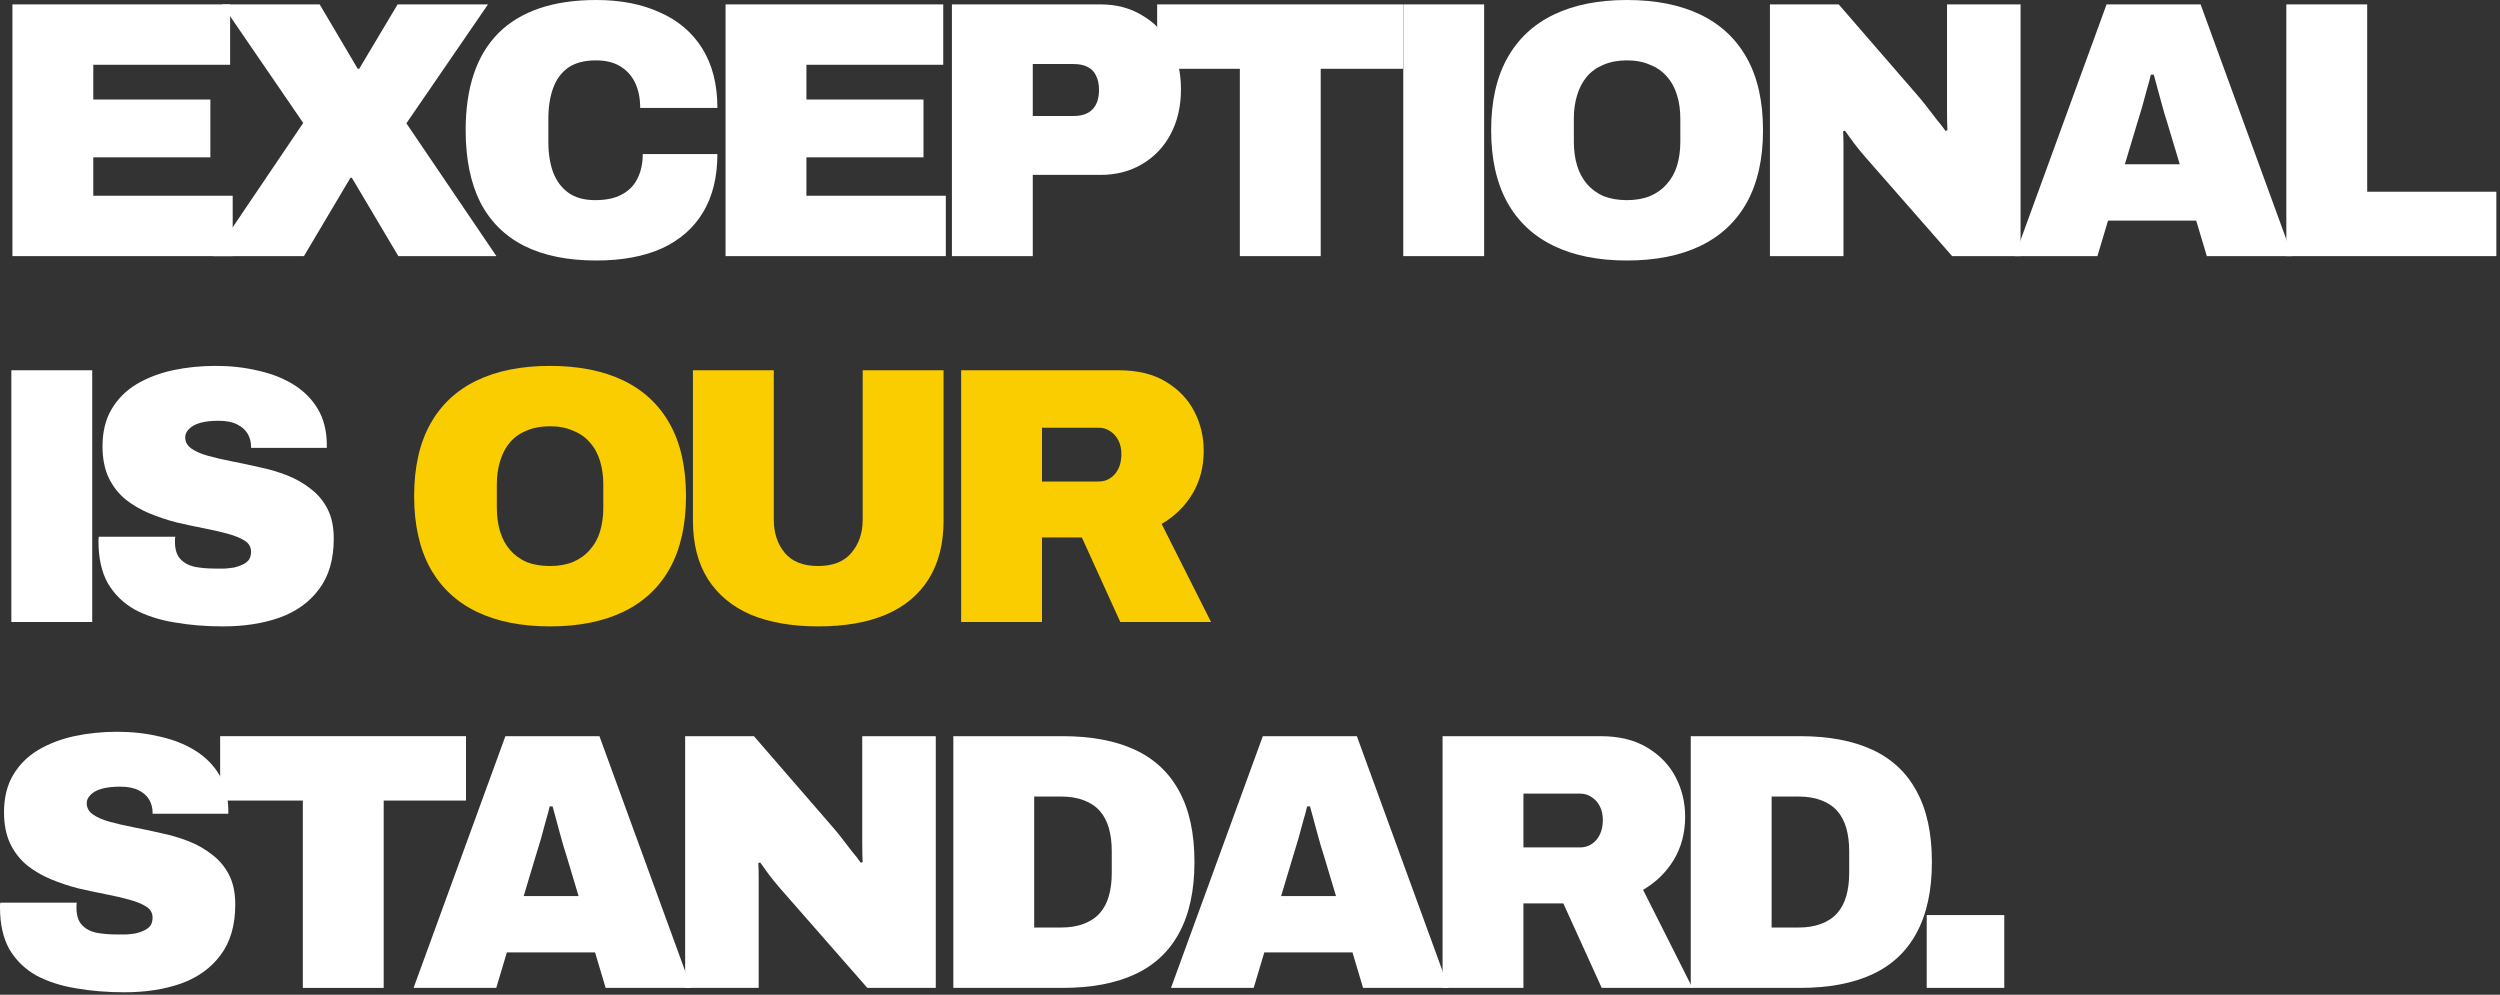
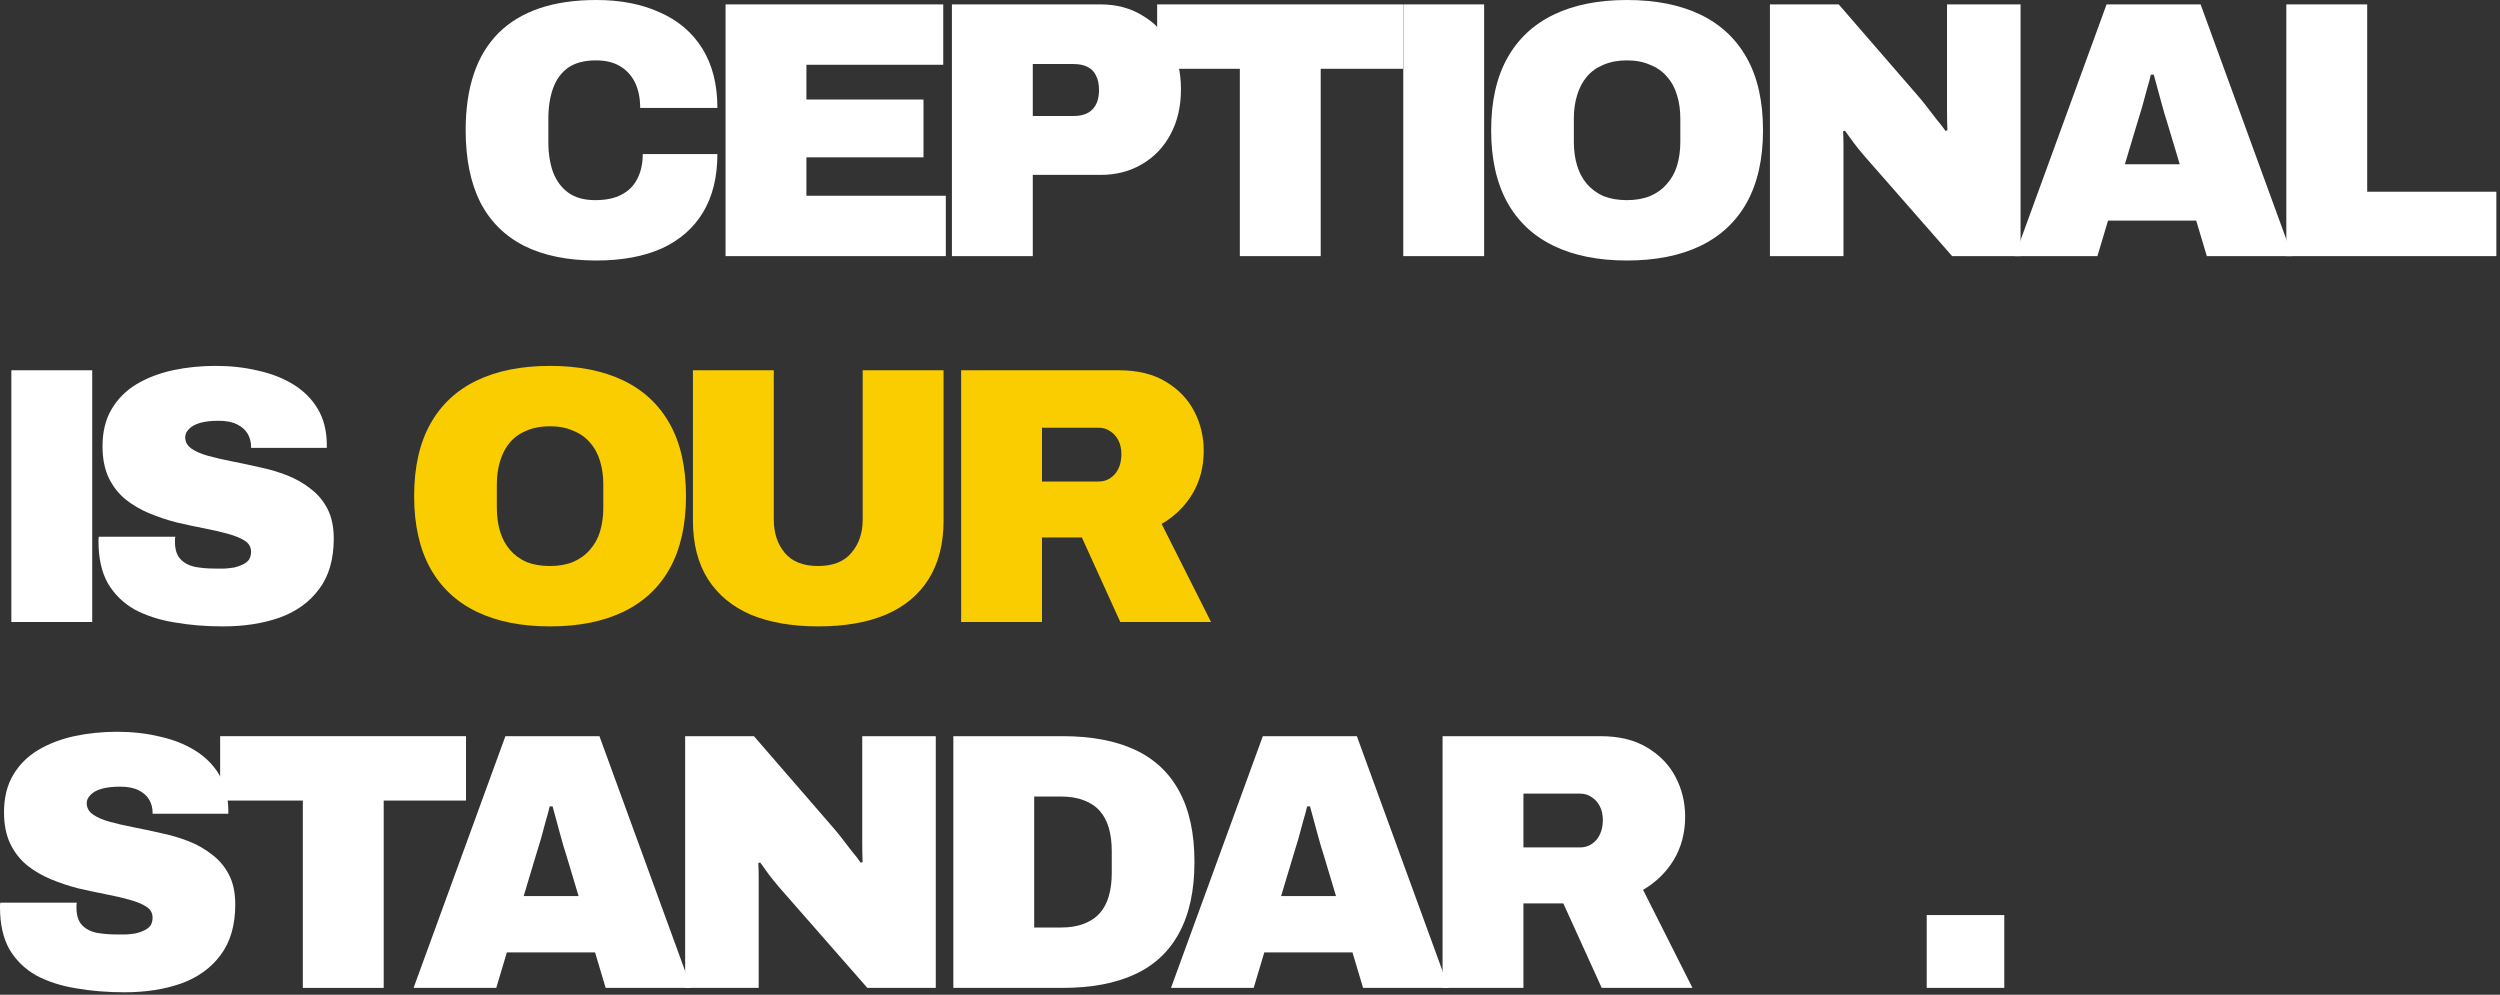
<svg xmlns="http://www.w3.org/2000/svg" width="573" height="228" viewBox="0 0 573 228" fill="none">
  <rect x="0" y="0" width="573" height="228" fill="#333333" stroke="none" />
  <path d="M441.602 226.423V209.735H459.38V226.423H441.602Z" fill="white" />
-   <path d="M387.523 226.426V168.73H412.514C419.111 168.73 424.646 169.764 429.118 171.833C433.591 173.901 436.973 177.06 439.265 181.309C441.614 185.558 442.788 190.981 442.788 197.578C442.788 204.119 441.614 209.542 439.265 213.847C436.973 218.096 433.591 221.255 429.118 223.323C424.646 225.392 419.111 226.426 412.514 226.426H387.523ZM406.057 212.589H412.178C414.191 212.589 415.924 212.31 417.378 211.75C418.887 211.191 420.117 210.381 421.068 209.319C422.018 208.256 422.717 206.942 423.164 205.377C423.611 203.812 423.835 202.051 423.835 200.094V195.062C423.835 193.105 423.611 191.344 423.164 189.779C422.717 188.214 422.018 186.9 421.068 185.838C420.117 184.775 418.887 183.965 417.378 183.406C415.924 182.847 414.191 182.567 412.178 182.567H406.057V212.589Z" fill="white" />
  <path d="M330.637 226.426V168.73H366.781C371.085 168.73 374.664 169.597 377.515 171.33C380.422 173.063 382.602 175.327 384.056 178.122C385.51 180.918 386.236 183.937 386.236 187.179C386.236 190.869 385.37 194.168 383.637 197.075C381.904 199.926 379.555 202.218 376.592 203.951L387.914 226.426H367.116L358.311 207.054H349.17V226.426H330.637ZM349.17 194.224H362.168C363.622 194.224 364.852 193.665 365.858 192.546C366.865 191.372 367.368 189.835 367.368 187.934C367.368 186.76 367.144 185.726 366.697 184.831C366.25 183.937 365.635 183.238 364.852 182.735C364.069 182.176 363.175 181.896 362.168 181.896H349.17V194.224Z" fill="white" />
  <path d="M268.391 226.426L289.44 168.73H310.992L332.04 226.426H312.417L309.985 218.291H289.775L287.343 226.426H268.391ZM293.633 205.377H306.212L303.444 196.152C303.221 195.481 302.969 194.671 302.689 193.72C302.41 192.77 302.13 191.764 301.851 190.701C301.571 189.639 301.292 188.605 301.012 187.599C300.733 186.536 300.481 185.614 300.257 184.831H299.587C299.363 185.837 299.055 186.984 298.664 188.269C298.329 189.555 297.965 190.897 297.574 192.295C297.183 193.636 296.791 194.922 296.4 196.152L293.633 205.377Z" fill="white" />
  <path d="M218.504 226.426V168.73H243.494C250.091 168.73 255.626 169.764 260.099 171.833C264.571 173.901 267.954 177.06 270.246 181.309C272.594 185.558 273.768 190.981 273.768 197.578C273.768 204.119 272.594 209.542 270.246 213.847C267.954 218.096 264.571 221.255 260.099 223.323C255.626 225.392 250.091 226.426 243.494 226.426H218.504ZM237.037 212.589H243.159C245.172 212.589 246.905 212.31 248.358 211.75C249.868 211.191 251.098 210.381 252.048 209.319C252.999 208.256 253.697 206.942 254.145 205.377C254.592 203.812 254.816 202.051 254.816 200.094V195.062C254.816 193.105 254.592 191.344 254.145 189.779C253.697 188.214 252.999 186.9 252.048 185.838C251.098 184.775 249.868 183.965 248.358 183.406C246.905 182.847 245.172 182.567 243.159 182.567H237.037V212.589Z" fill="white" />
  <path d="M157.035 226.426V168.73H172.801L190.747 189.444C191.25 190.003 191.921 190.813 192.76 191.876C193.598 192.938 194.437 194.028 195.276 195.146C196.17 196.208 196.841 197.075 197.288 197.746L197.708 197.578C197.652 196.013 197.624 194.475 197.624 192.966C197.624 191.4 197.624 190.226 197.624 189.444V168.73H214.48V226.426H198.798L178.587 203.364C177.637 202.246 176.826 201.24 176.155 200.345C175.484 199.395 174.842 198.501 174.227 197.662L173.807 197.83C173.863 198.892 173.891 199.954 173.891 201.016C173.891 202.079 173.891 202.861 173.891 203.364V226.426H157.035Z" fill="white" />
  <path d="M94.789 226.426L115.838 168.73H137.39L158.439 226.426H138.816L136.384 218.291H116.173L113.741 226.426H94.789ZM120.031 205.377H132.61L129.843 196.152C129.619 195.481 129.367 194.671 129.088 193.72C128.808 192.77 128.529 191.764 128.249 190.701C127.97 189.639 127.69 188.605 127.411 187.599C127.131 186.536 126.88 185.614 126.656 184.831H125.985C125.761 185.837 125.454 186.984 125.063 188.269C124.727 189.555 124.364 190.897 123.972 192.295C123.581 193.636 123.19 194.922 122.798 196.152L120.031 205.377Z" fill="white" />
  <path d="M69.409 226.426V183.489H50.457V168.73H106.811V183.489H87.943V226.426H69.409Z" fill="white" />
  <path d="M28.512 227.431C24.543 227.431 20.825 227.124 17.359 226.509C13.949 225.95 10.93 224.971 8.302 223.574C5.73 222.12 3.69 220.135 2.18 217.62C0.727 215.048 0 211.833 0 207.976C0 207.864 0 207.724 0 207.556C0 207.333 0.028 207.109 0.084 206.886H17.611C17.555 207.109 17.527 207.333 17.527 207.556C17.527 207.724 17.527 207.892 17.527 208.06C17.527 209.737 17.918 211.023 18.701 211.917C19.483 212.812 20.574 213.427 21.971 213.762C23.425 214.042 25.046 214.181 26.835 214.181C27.506 214.181 28.205 214.181 28.932 214.181C29.714 214.126 30.441 214.042 31.112 213.93C31.839 213.762 32.482 213.538 33.041 213.259C33.656 212.979 34.131 212.616 34.467 212.169C34.802 211.666 34.97 211.051 34.97 210.324C34.97 209.262 34.495 208.423 33.544 207.808C32.594 207.193 31.308 206.662 29.686 206.215C28.065 205.767 26.248 205.348 24.236 204.957C22.223 204.565 20.126 204.118 17.946 203.615C15.766 203.056 13.669 202.357 11.657 201.519C9.644 200.68 7.827 199.618 6.206 198.332C4.584 196.99 3.299 195.341 2.348 193.384C1.398 191.371 0.922 188.967 0.922 186.172C0.922 182.818 1.621 179.966 3.019 177.618C4.417 175.27 6.317 173.369 8.721 171.916C11.181 170.462 13.949 169.4 17.024 168.729C20.154 168.058 23.425 167.723 26.835 167.723C30.302 167.723 33.544 168.086 36.563 168.813C39.638 169.484 42.349 170.546 44.697 172C47.045 173.453 48.89 175.298 50.232 177.535C51.574 179.771 52.273 182.426 52.329 185.501V186.508H34.97V186.172C34.97 185.166 34.718 184.215 34.215 183.321C33.712 182.426 32.901 181.7 31.783 181.141C30.721 180.581 29.295 180.302 27.506 180.302C25.829 180.302 24.403 180.47 23.229 180.805C22.111 181.141 21.273 181.616 20.713 182.231C20.154 182.79 19.875 183.405 19.875 184.076C19.875 185.138 20.35 186.004 21.3 186.675C22.251 187.346 23.537 187.905 25.158 188.352C26.779 188.8 28.596 189.219 30.609 189.61C32.622 190.002 34.718 190.449 36.898 190.952C39.079 191.399 41.175 192.014 43.188 192.797C45.201 193.58 47.018 194.614 48.639 195.9C50.26 197.13 51.546 198.667 52.496 200.512C53.447 202.357 53.922 204.621 53.922 207.305C53.922 212.057 52.804 215.915 50.568 218.878C48.387 221.841 45.368 224.021 41.511 225.419C37.709 226.76 33.376 227.431 28.512 227.431Z" fill="white" />
  <path d="M220.293 142.562V84.866H256.437C260.742 84.866 264.32 85.733 267.171 87.466C270.078 89.199 272.259 91.463 273.712 94.258C275.166 97.054 275.893 100.073 275.893 103.315C275.893 107.005 275.026 110.304 273.293 113.211C271.56 116.062 269.212 118.354 266.249 120.087L277.57 142.562H256.772L247.967 123.19H238.826V142.562H220.293ZM238.826 110.36H251.825C253.278 110.36 254.508 109.801 255.514 108.682C256.521 107.508 257.024 105.971 257.024 104.07C257.024 102.896 256.8 101.862 256.353 100.967C255.906 100.073 255.291 99.374 254.508 98.871C253.725 98.312 252.831 98.032 251.825 98.032H238.826V110.36Z" fill="#FACD01" />
  <path d="M187.584 143.568C181.546 143.568 176.375 142.674 172.07 140.885C167.821 139.04 164.551 136.328 162.259 132.75C159.966 129.116 158.82 124.644 158.82 119.332V84.866H177.353V119.081C177.353 122.156 178.192 124.7 179.869 126.712C181.546 128.725 184.09 129.731 187.5 129.731C190.911 129.731 193.455 128.725 195.132 126.712C196.865 124.7 197.731 122.156 197.731 119.081V84.866H216.264V119.332C216.264 124.644 215.118 129.116 212.826 132.75C210.59 136.328 207.319 139.04 203.015 140.885C198.766 142.674 193.622 143.568 187.584 143.568Z" fill="#FACD01" />
  <path d="M126.034 143.569C119.493 143.569 113.902 142.451 109.262 140.215C104.622 137.978 101.072 134.652 98.612 130.235C96.152 125.763 94.922 120.256 94.922 113.715C94.922 107.118 96.152 101.611 98.612 97.194C101.072 92.778 104.622 89.451 109.262 87.215C113.902 84.979 119.493 83.861 126.034 83.861C132.631 83.861 138.25 84.979 142.89 87.215C147.53 89.451 151.08 92.778 153.54 97.194C156 101.611 157.23 107.118 157.23 113.715C157.23 120.256 156 125.763 153.54 130.235C151.08 134.652 147.53 137.978 142.89 140.215C138.25 142.451 132.631 143.569 126.034 143.569ZM126.034 129.732C128.047 129.732 129.808 129.425 131.317 128.81C132.883 128.139 134.168 127.216 135.175 126.042C136.237 124.868 137.02 123.471 137.523 121.849C138.026 120.172 138.278 118.355 138.278 116.398V111.031C138.278 109.075 138.026 107.286 137.523 105.664C137.02 103.987 136.237 102.561 135.175 101.387C134.168 100.213 132.883 99.319 131.317 98.704C129.808 98.033 128.047 97.698 126.034 97.698C124.021 97.698 122.232 98.033 120.667 98.704C119.157 99.319 117.9 100.213 116.893 101.387C115.887 102.561 115.132 103.987 114.629 105.664C114.126 107.286 113.874 109.075 113.874 111.031V116.398C113.874 118.355 114.126 120.172 114.629 121.849C115.132 123.471 115.887 124.868 116.893 126.042C117.9 127.216 119.157 128.139 120.667 128.81C122.232 129.425 124.021 129.732 126.034 129.732Z" fill="#FACD01" />
  <path d="M51.087 143.569C47.117 143.569 43.4 143.262 39.933 142.647C36.523 142.087 33.504 141.109 30.876 139.711C28.305 138.258 26.264 136.273 24.755 133.757C23.301 131.186 22.574 127.971 22.574 124.113C22.574 124.002 22.574 123.862 22.574 123.694C22.574 123.471 22.602 123.247 22.658 123.023H40.185C40.129 123.247 40.101 123.471 40.101 123.694C40.101 123.862 40.101 124.03 40.101 124.197C40.101 125.875 40.492 127.16 41.275 128.055C42.058 128.949 43.148 129.564 44.546 129.9C45.999 130.179 47.62 130.319 49.41 130.319C50.08 130.319 50.779 130.319 51.506 130.319C52.289 130.263 53.015 130.179 53.686 130.068C54.413 129.9 55.056 129.676 55.615 129.397C56.23 129.117 56.705 128.754 57.041 128.306C57.376 127.803 57.544 127.188 57.544 126.462C57.544 125.399 57.069 124.561 56.118 123.946C55.168 123.331 53.882 122.8 52.261 122.352C50.639 121.905 48.822 121.486 46.81 121.094C44.797 120.703 42.701 120.256 40.52 119.753C38.34 119.194 36.243 118.495 34.231 117.656C32.218 116.818 30.401 115.755 28.78 114.47C27.159 113.128 25.873 111.479 24.922 109.522C23.972 107.509 23.497 105.105 23.497 102.31C23.497 98.955 24.195 96.104 25.593 93.756C26.991 91.408 28.892 89.507 31.296 88.054C33.756 86.6 36.523 85.538 39.598 84.867C42.729 84.196 45.999 83.861 49.41 83.861C52.876 83.861 56.118 84.224 59.137 84.951C62.212 85.622 64.924 86.684 67.272 88.138C69.62 89.591 71.465 91.436 72.806 93.672C74.148 95.909 74.847 98.564 74.903 101.639V102.645H57.544V102.31C57.544 101.303 57.292 100.353 56.789 99.459C56.286 98.564 55.475 97.837 54.357 97.278C53.295 96.719 51.869 96.44 50.08 96.44C48.403 96.44 46.977 96.607 45.803 96.943C44.685 97.278 43.847 97.753 43.288 98.368C42.729 98.927 42.449 99.542 42.449 100.213C42.449 101.276 42.924 102.142 43.875 102.813C44.825 103.484 46.111 104.043 47.732 104.49C49.353 104.937 51.17 105.357 53.183 105.748C55.196 106.139 57.292 106.587 59.473 107.09C61.653 107.537 63.749 108.152 65.762 108.935C67.775 109.717 69.592 110.752 71.213 112.038C72.834 113.268 74.12 114.805 75.071 116.65C76.021 118.495 76.496 120.759 76.496 123.443C76.496 128.195 75.378 132.052 73.142 135.015C70.962 137.978 67.942 140.159 64.085 141.556C60.283 142.898 55.95 143.569 51.087 143.569Z" fill="white" />
  <path d="M2.602 142.562V84.866H21.135V142.562H2.602Z" fill="white" />
  <path d="M524.027 58.703V1.007H542.561V43.944H572.163V58.703H524.027Z" fill="white" />
  <path d="M461.777 58.703L482.826 1.007H504.378L525.427 58.703H505.804L503.372 50.568H483.162L480.73 58.703H461.777ZM487.019 37.654H499.598L496.831 28.429C496.607 27.759 496.356 26.948 496.076 25.997C495.797 25.047 495.517 24.041 495.238 22.978C494.958 21.916 494.678 20.882 494.399 19.876C494.119 18.813 493.868 17.891 493.644 17.108H492.973C492.75 18.114 492.442 19.261 492.051 20.547C491.715 21.832 491.352 23.174 490.961 24.572C490.569 25.913 490.178 27.199 489.787 28.429L487.019 37.654Z" fill="white" />
  <path d="M405.668 58.703V1.007H421.434L439.38 21.721C439.883 22.28 440.554 23.09 441.393 24.153C442.231 25.215 443.07 26.305 443.908 27.423C444.803 28.485 445.474 29.352 445.921 30.023L446.34 29.855C446.284 28.29 446.257 26.752 446.257 25.243C446.257 23.677 446.257 22.503 446.257 21.721V1.007H463.113V58.703H447.431L427.22 35.642C426.27 34.523 425.459 33.517 424.788 32.623C424.117 31.672 423.474 30.778 422.859 29.939L422.44 30.107C422.496 31.169 422.524 32.231 422.524 33.293C422.524 34.356 422.524 35.138 422.524 35.642V58.703H405.668Z" fill="white" />
  <path d="M372.886 59.708C366.344 59.708 360.754 58.59 356.114 56.354C351.473 54.118 347.923 50.791 345.463 46.375C343.003 41.902 341.773 36.395 341.773 29.854C341.773 23.257 343.003 17.75 345.463 13.334C347.923 8.917 351.473 5.591 356.114 3.354C360.754 1.118 366.344 0 372.886 0C379.483 0 385.101 1.118 389.741 3.354C394.382 5.591 397.932 8.917 400.392 13.334C402.852 17.75 404.082 23.257 404.082 29.854C404.082 36.395 402.852 41.902 400.392 46.375C397.932 50.791 394.382 54.118 389.741 56.354C385.101 58.59 379.483 59.708 372.886 59.708ZM372.886 45.871C374.898 45.871 376.659 45.564 378.169 44.949C379.734 44.278 381.02 43.356 382.026 42.182C383.089 41.008 383.871 39.61 384.374 37.989C384.878 36.311 385.129 34.495 385.129 32.538V27.171C385.129 25.214 384.878 23.425 384.374 21.804C383.871 20.126 383.089 18.701 382.026 17.527C381.02 16.353 379.734 15.458 378.169 14.843C376.659 14.172 374.898 13.837 372.886 13.837C370.873 13.837 369.084 14.172 367.518 14.843C366.009 15.458 364.751 16.353 363.745 17.527C362.738 18.701 361.984 20.126 361.481 21.804C360.977 23.425 360.726 25.214 360.726 27.171V32.538C360.726 34.495 360.977 36.311 361.481 37.989C361.984 39.61 362.738 41.008 363.745 42.182C364.751 43.356 366.009 44.278 367.518 44.949C369.084 45.564 370.873 45.871 372.886 45.871Z" fill="white" />
  <path d="M321.629 58.703V1.007H340.162V58.703H321.629Z" fill="white" />
  <path d="M284.171 58.703V15.767H265.219V1.007H321.573V15.767H302.704V58.703H284.171Z" fill="white" />
  <path d="M218.18 58.703V1.007H252.227C255.861 1.007 259.048 1.846 261.787 3.523C264.583 5.144 266.763 7.408 268.328 10.316C269.894 13.223 270.676 16.605 270.676 20.463C270.676 24.432 269.866 27.898 268.244 30.861C266.679 33.769 264.499 36.033 261.703 37.654C258.964 39.276 255.805 40.086 252.227 40.086H236.713V58.703H218.18ZM236.713 26.585H246.021C247.978 26.585 249.432 26.081 250.382 25.075C251.388 24.069 251.892 22.587 251.892 20.631C251.892 19.289 251.668 18.198 251.221 17.36C250.829 16.465 250.186 15.794 249.292 15.347C248.453 14.9 247.363 14.676 246.021 14.676H236.713V26.585Z" fill="white" />
  <path d="M166.297 58.703V1.007H216.194V14.844H184.83V22.811H211.665V36.061H184.83V44.866H216.781V58.703H166.297Z" fill="white" />
  <path d="M136.669 59.708C130.127 59.708 124.621 58.59 120.148 56.354C115.731 54.118 112.377 50.791 110.085 46.375C107.849 41.902 106.73 36.395 106.73 29.854C106.73 20.015 109.246 12.579 114.278 7.547C119.365 2.516 126.829 0 136.669 0C142.259 0 147.123 0.95 151.26 2.851C155.453 4.696 158.696 7.464 160.988 11.153C163.28 14.843 164.426 19.372 164.426 24.739H146.732C146.732 22.503 146.34 20.574 145.558 18.952C144.775 17.331 143.629 16.073 142.119 15.179C140.666 14.284 138.821 13.837 136.585 13.837C133.957 13.837 131.833 14.396 130.211 15.514C128.646 16.632 127.5 18.198 126.773 20.21C126.046 22.223 125.683 24.543 125.683 27.171V32.538C125.683 35.165 126.046 37.486 126.773 39.498C127.556 41.511 128.73 43.076 130.295 44.194C131.861 45.312 133.901 45.871 136.417 45.871C138.877 45.871 140.889 45.452 142.455 44.614C144.076 43.775 145.278 42.573 146.061 41.008C146.899 39.386 147.319 37.486 147.319 35.305H164.426C164.426 40.56 163.336 45.005 161.156 48.639C158.975 52.273 155.817 55.04 151.679 56.941C147.542 58.786 142.539 59.708 136.669 59.708Z" fill="white" />
-   <path d="M48.867 58.703L69.497 28.178L50.88 1.007H73.27L81.992 15.767H82.327L91.133 1.007H111.846L93.145 28.262L113.775 58.703H91.3L80.65 40.757H80.315L69.665 58.703H48.867Z" fill="white" />
-   <path d="M2.848 58.703V1.007H52.745V14.844H21.381V22.811H48.216V36.061H21.381V44.866H53.332V58.703H2.848Z" fill="white" />
</svg>